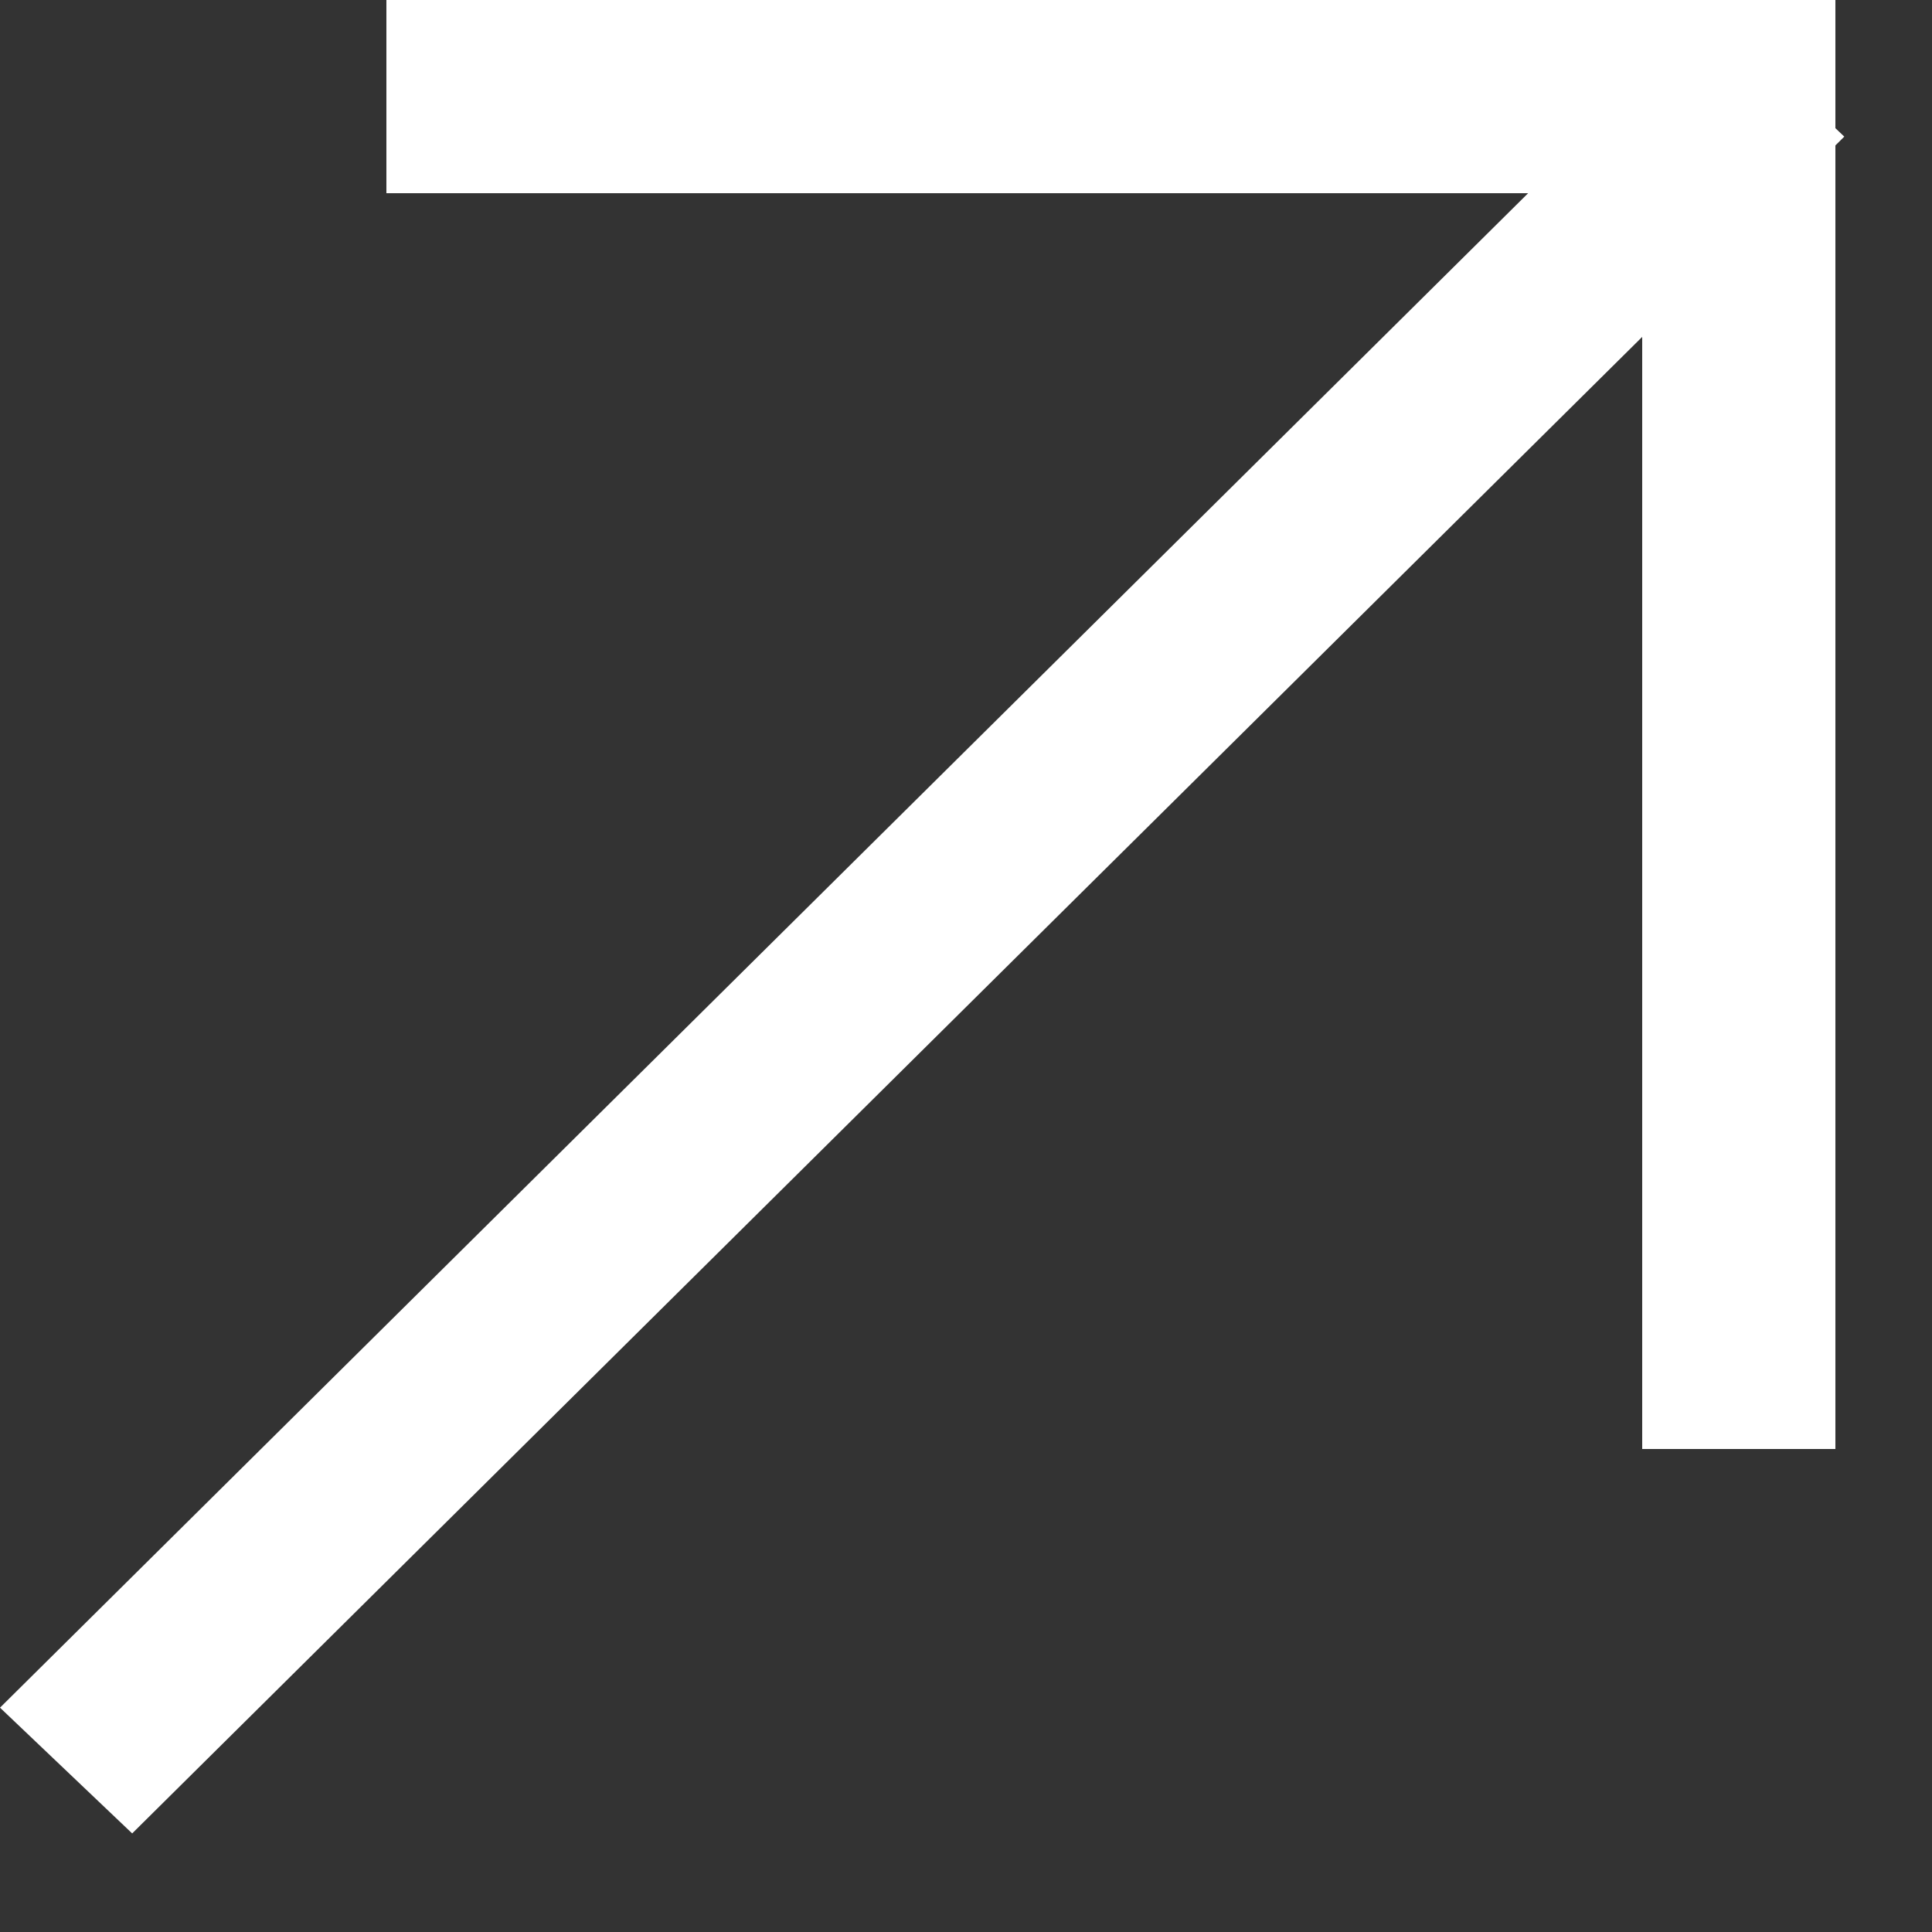
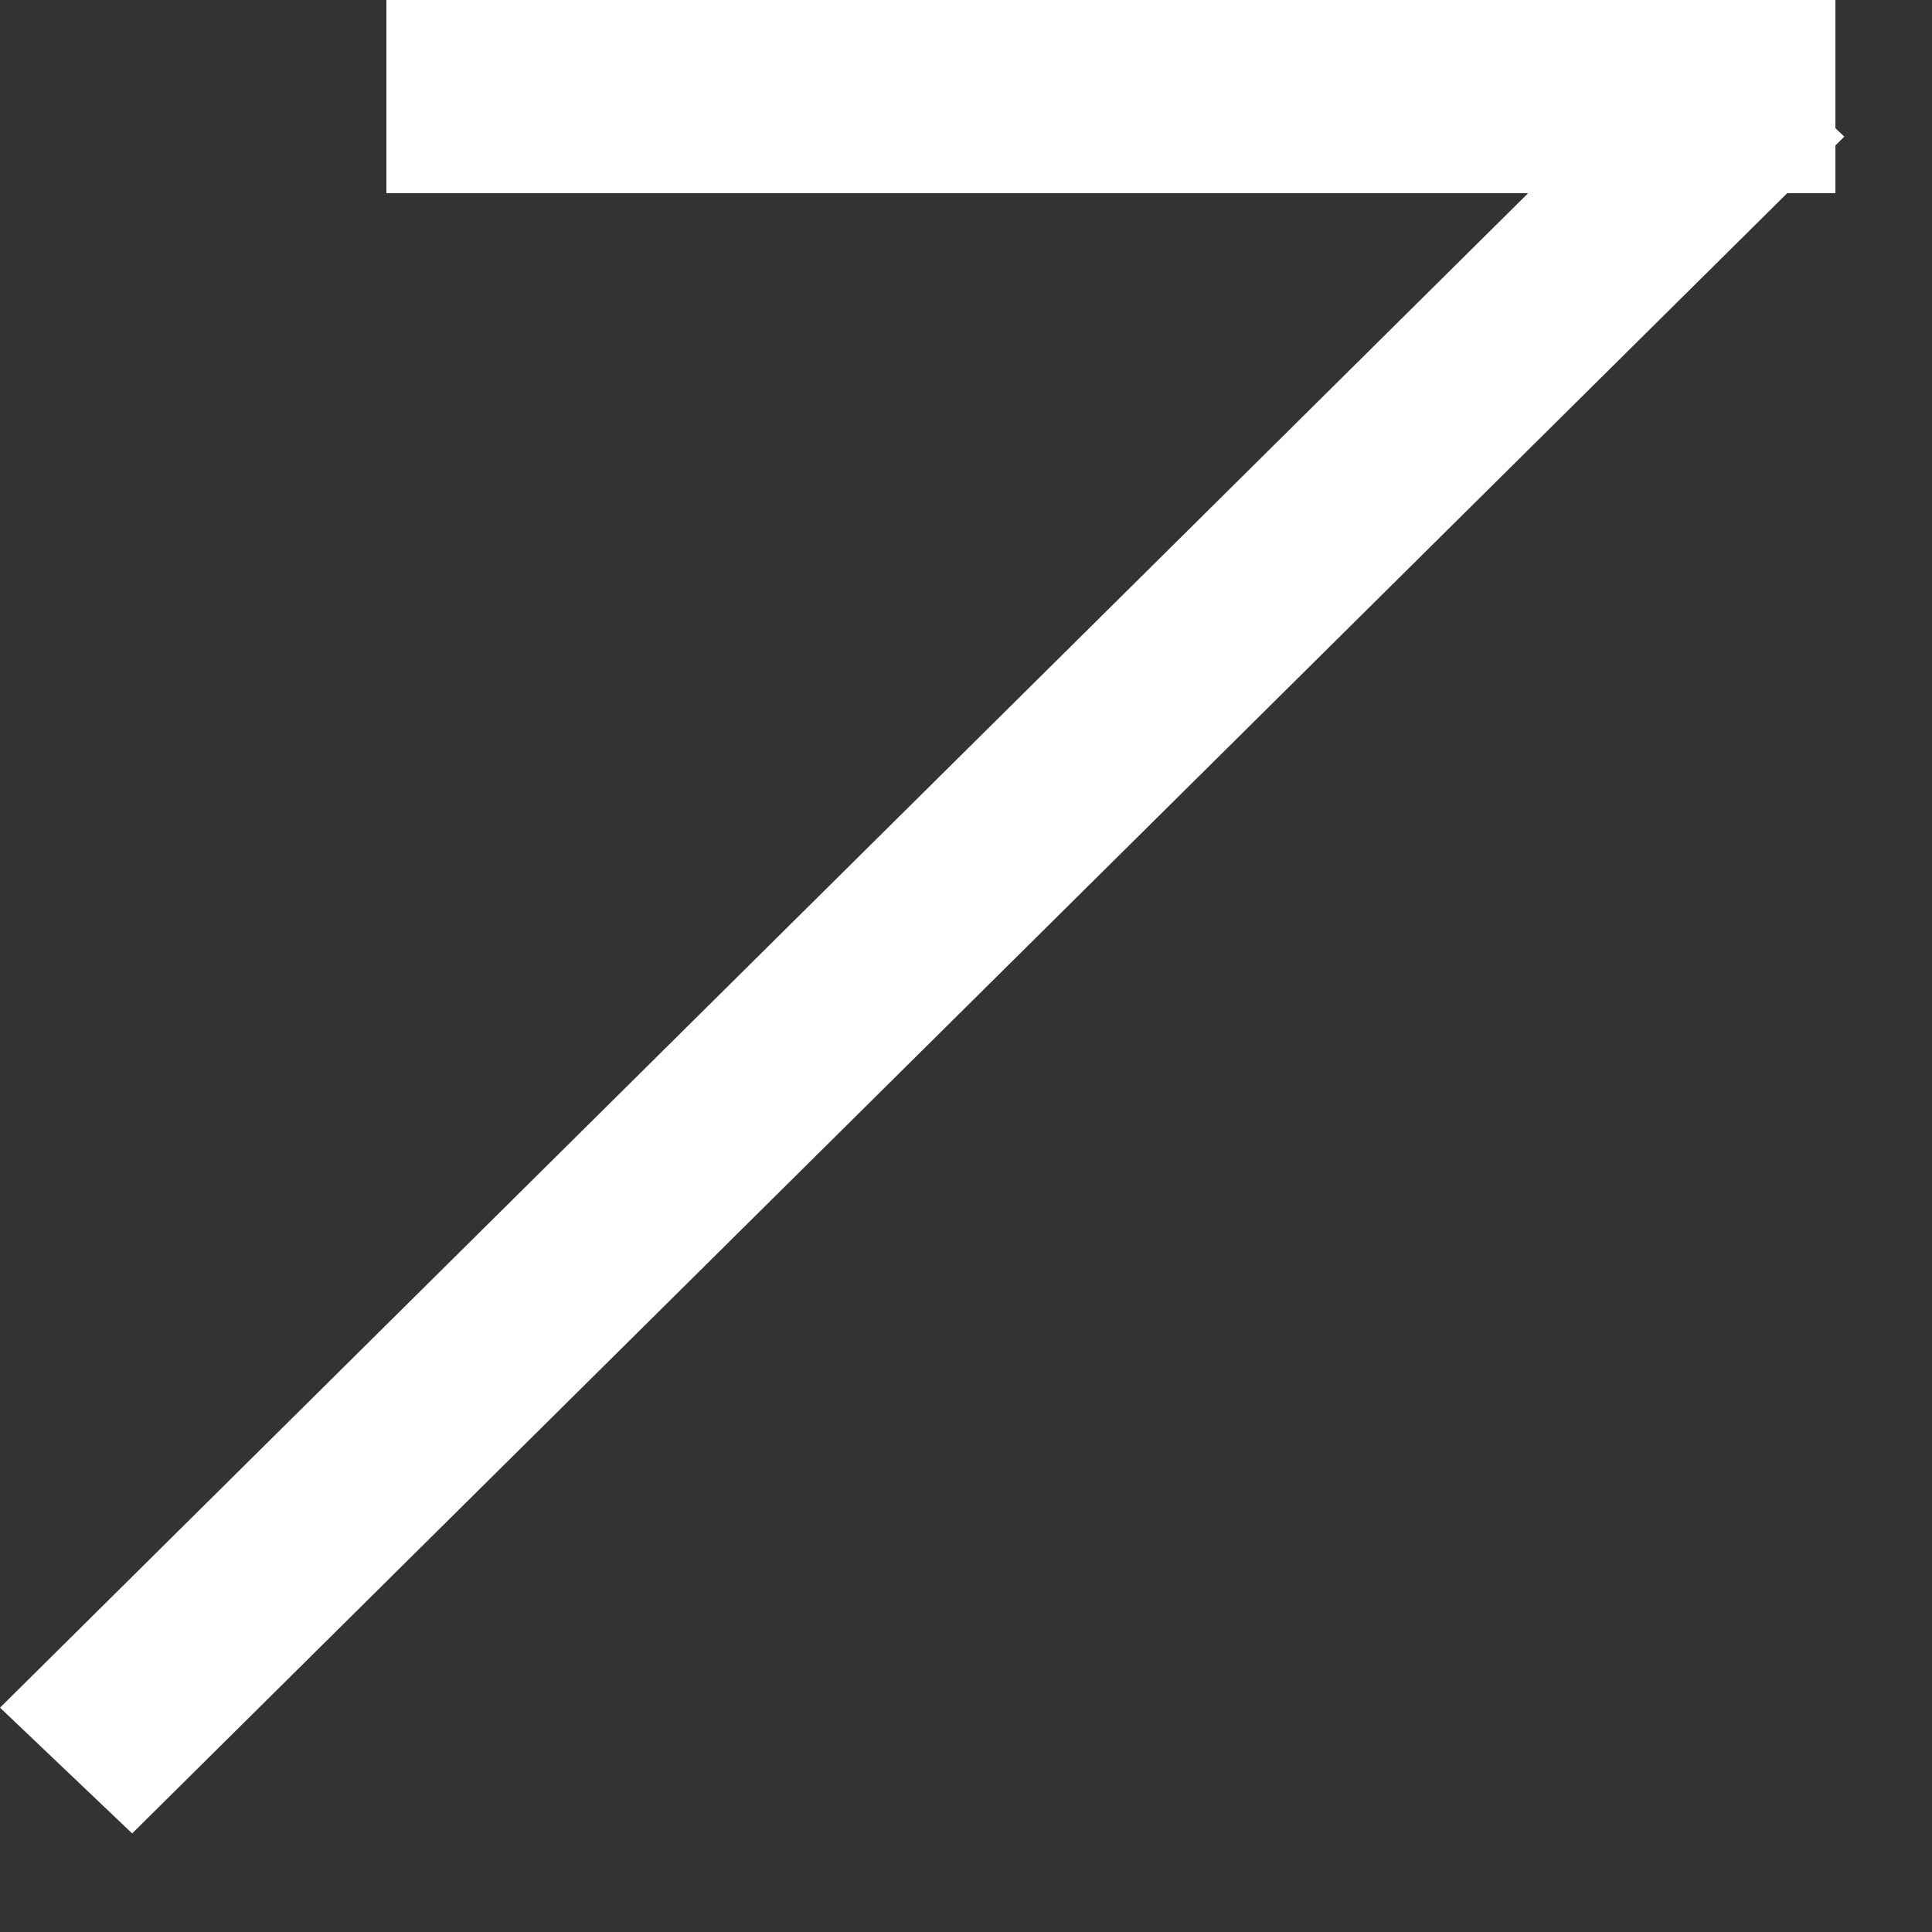
<svg xmlns="http://www.w3.org/2000/svg" width="20px" height="20px" viewBox="0 0 20 20" version="1.1">
  <rect x="0" y="0" width="20" height="20" fill="#333333" stroke="none" />
  <title>Group</title>
  <g id="Page-2" stroke="none" stroke-width="1" fill="none" fill-rule="evenodd">
    <g id="MacBook-Pro-14&quot;-Copy-9" transform="translate(-423, -872)" fill="#FFFFFF">
      <g id="Group" transform="translate(423, 872)">
        <g id="Group-2" transform="translate(0, 0)">
          <rect id="Rectangle" x="4" y="1.70530257e-13" width="15" height="2" />
-           <polygon id="Rectangle-Copy-16" transform="translate(18, 7.5) rotate(-270) translate(-18, -7.5) " points="10.5 6.5 25.5 6.5 25.5 8.5 10.5 8.5" />
          <polygon id="Rectangle-Copy-17" transform="translate(9.546, 9.546) rotate(-225) translate(-9.546, -9.546) " points="-2.954 8.546 21.999 8.658 22.046 10.546 -2.907 10.434" />
        </g>
      </g>
    </g>
  </g>
</svg>